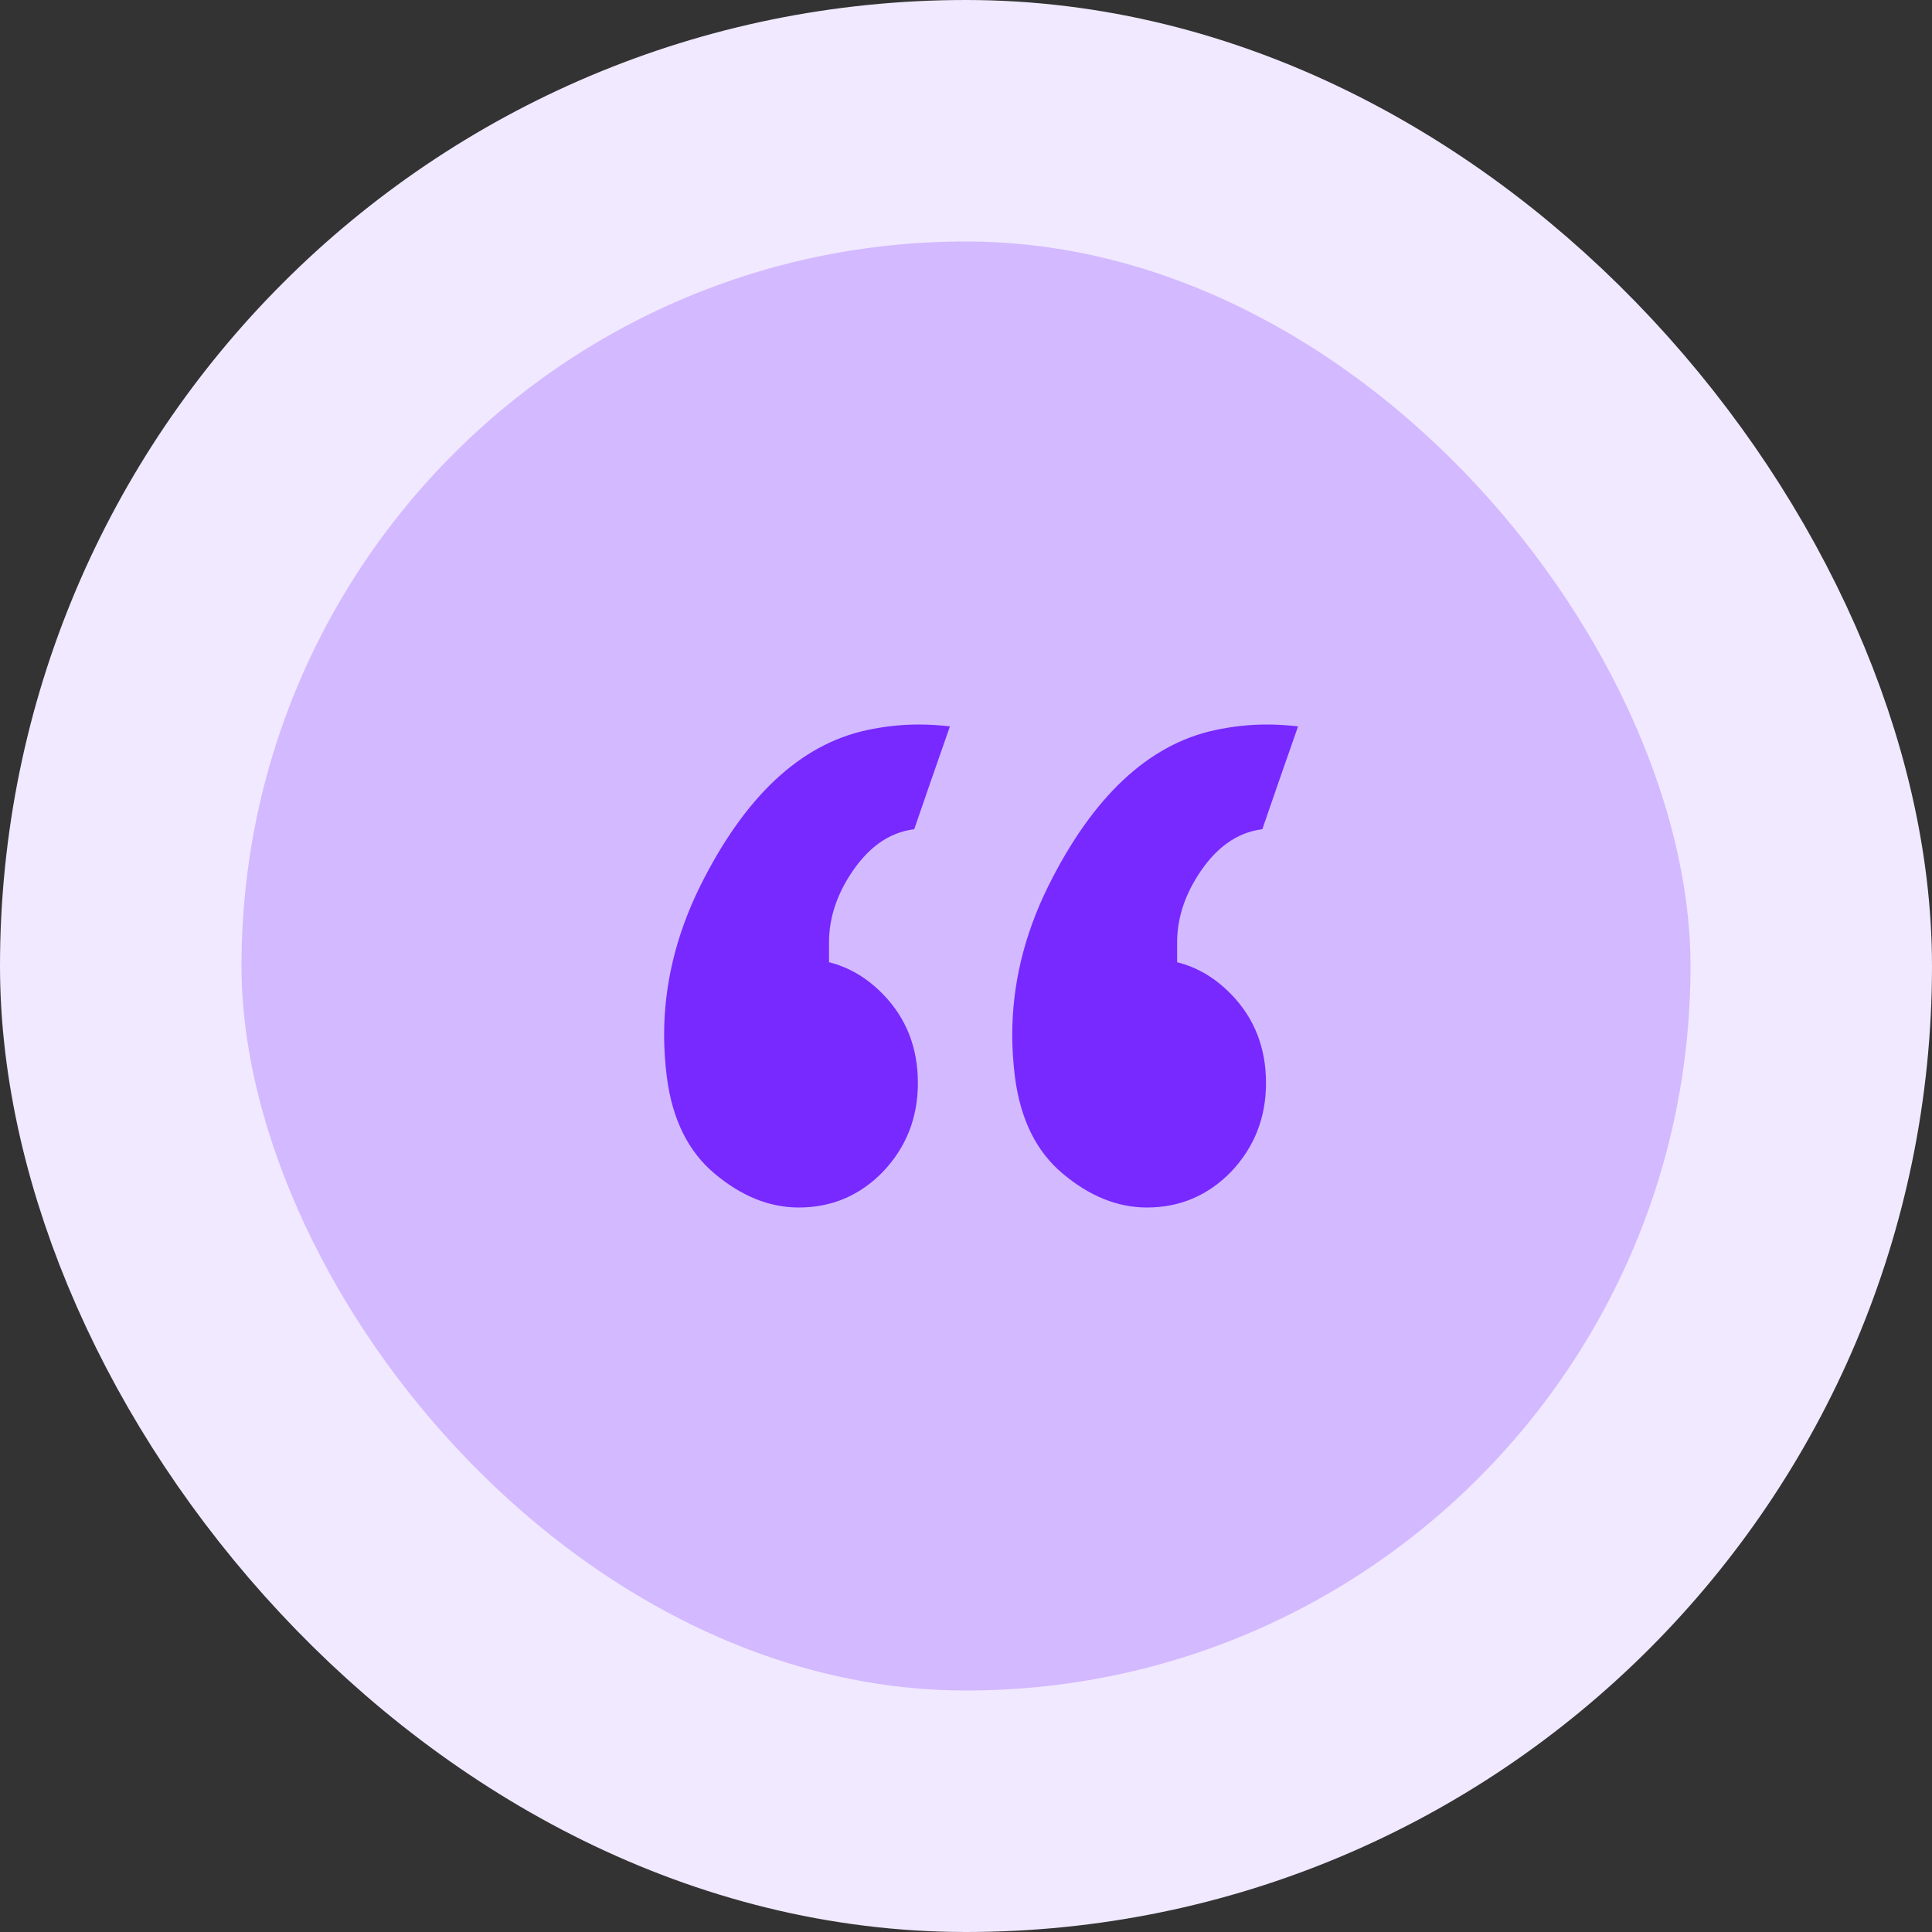
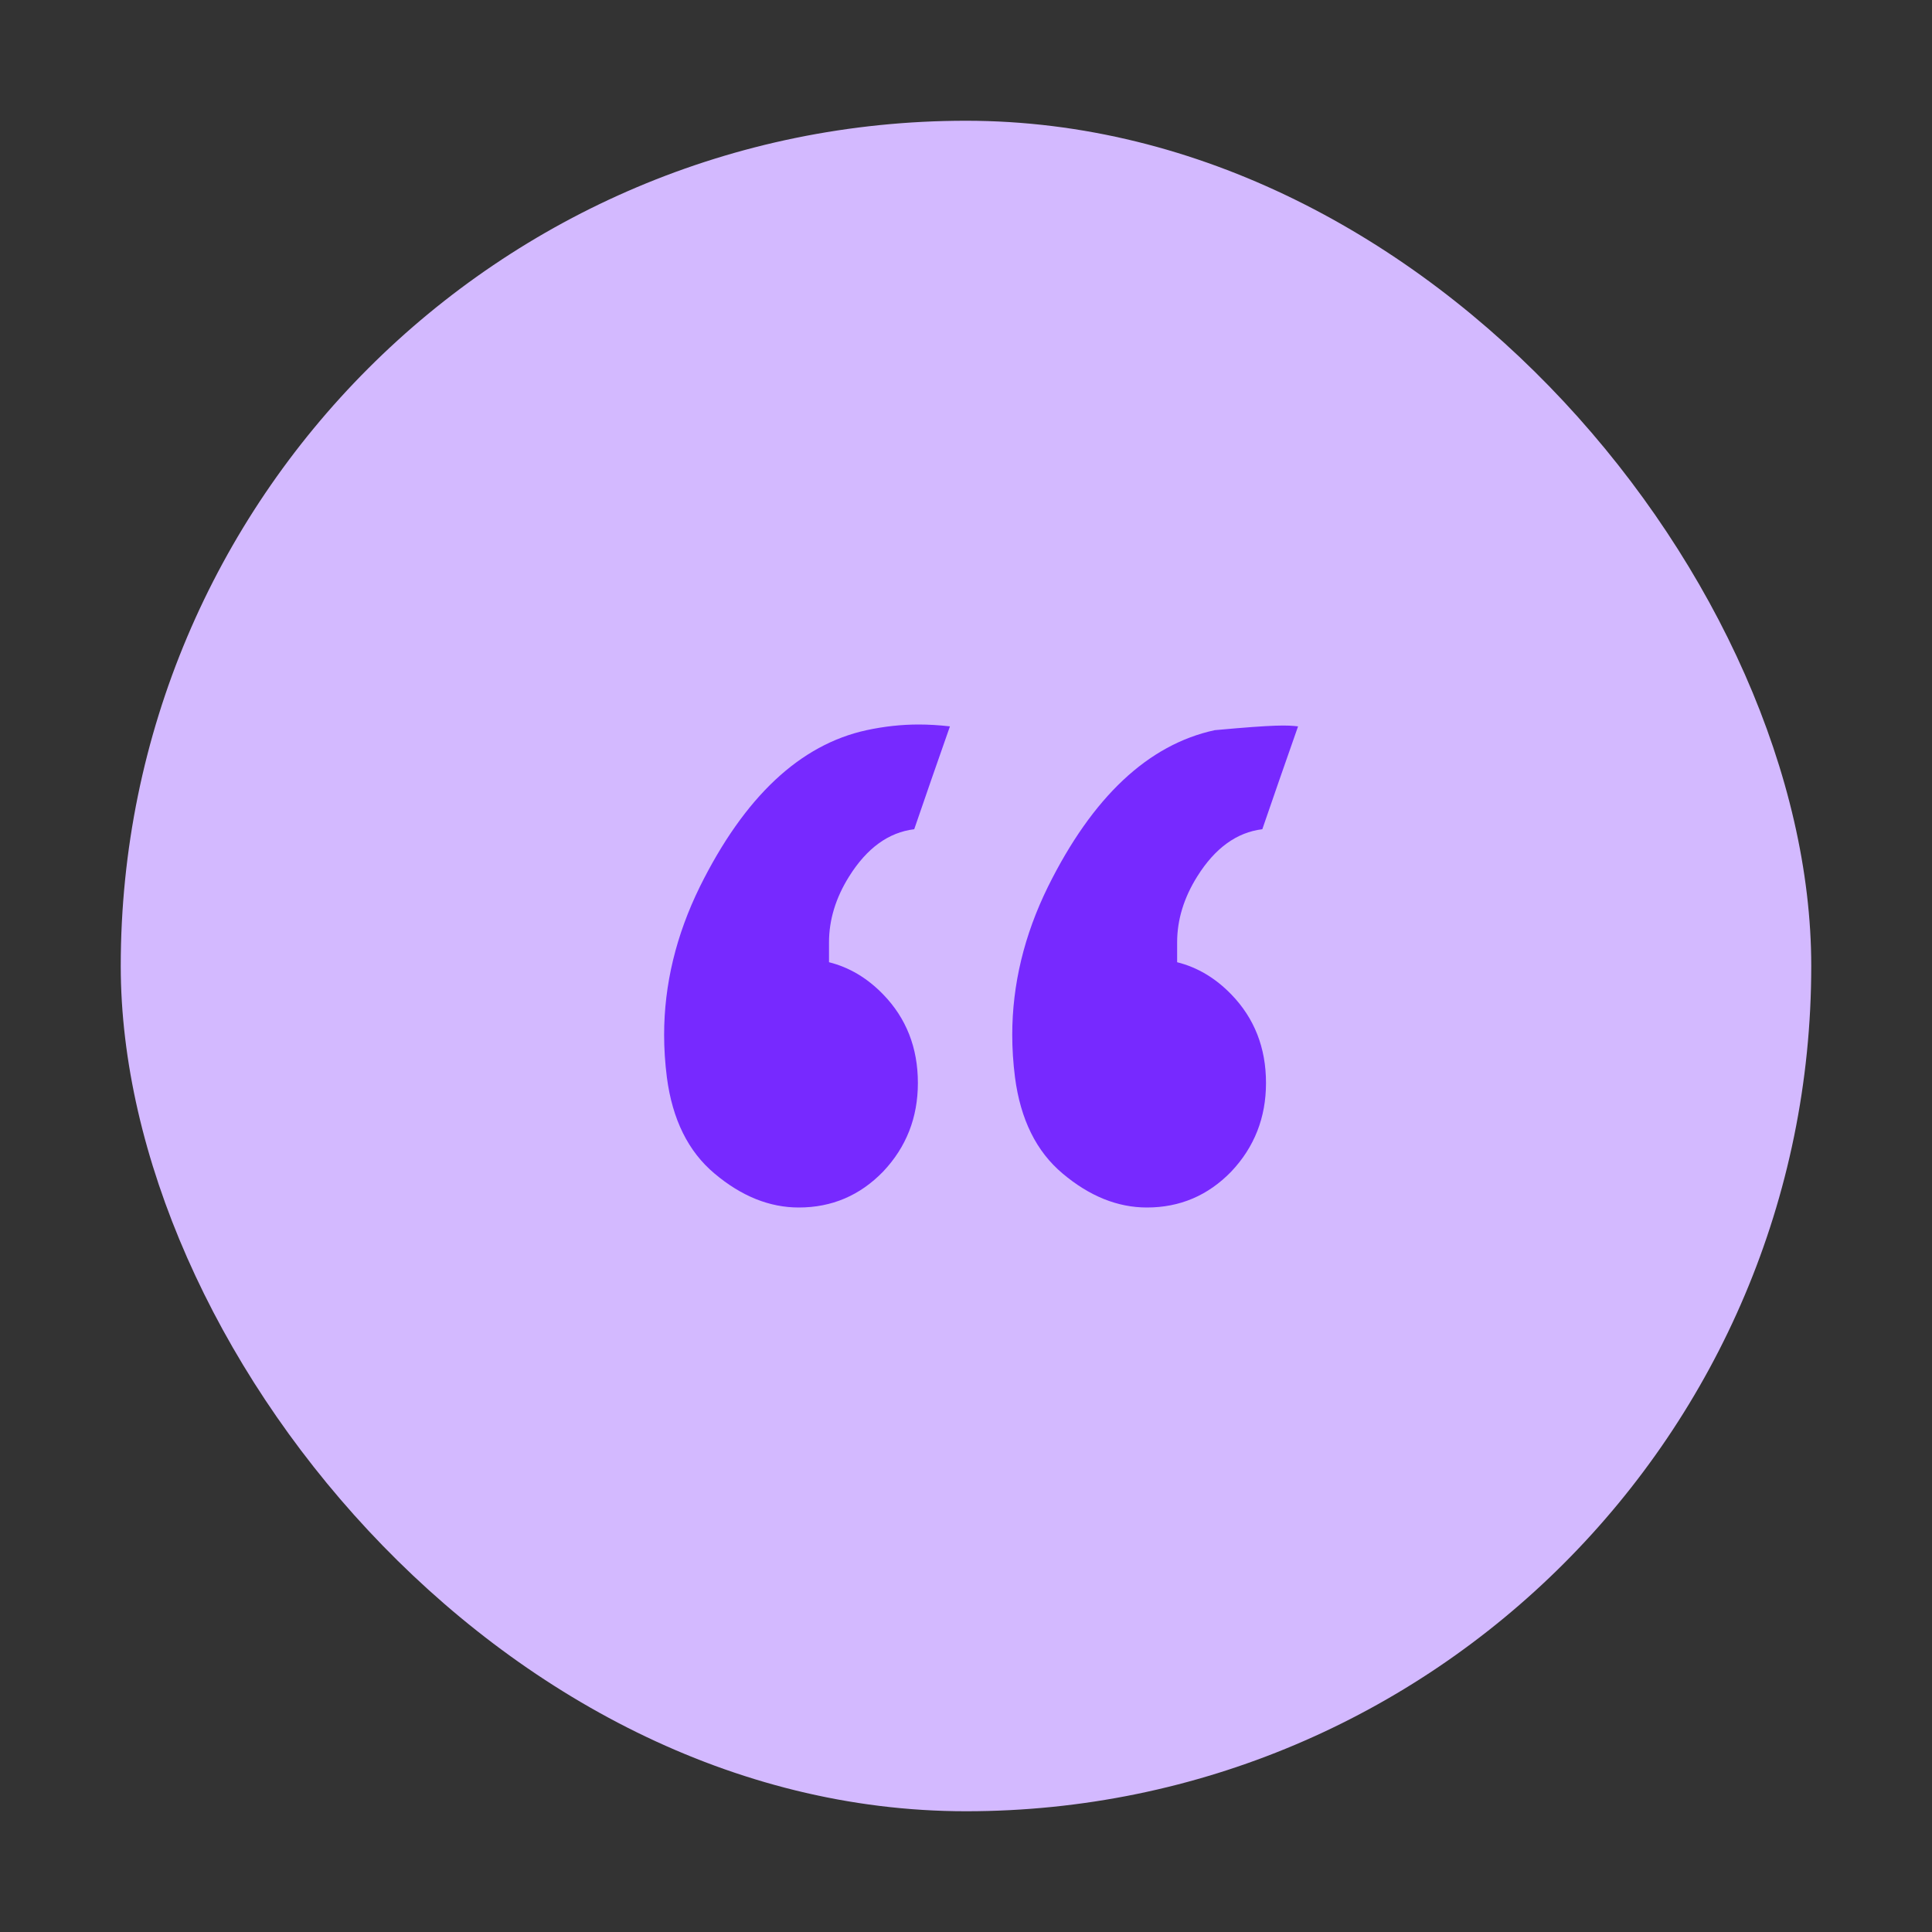
<svg xmlns="http://www.w3.org/2000/svg" width="64" height="64" viewBox="0 0 64 64" fill="none">
  <rect x="0" y="0" width="64" height="64" fill="#333333" stroke="none" />
  <rect x="4" y="4" width="56" height="56" rx="28" fill="#D3B9FF" />
-   <rect x="4" y="4" width="56" height="56" rx="28" stroke="#F1E9FF" stroke-width="8" />
-   <path d="M27.462 31.875C28.13 32.042 28.727 32.396 29.253 32.938C30.022 33.729 30.406 34.708 30.406 35.875C30.406 37.021 30.022 38 29.253 38.812C28.484 39.604 27.553 40 26.461 40C25.49 40 24.559 39.625 23.669 38.875C22.799 38.146 22.273 37.083 22.091 35.688C22.03 35.208 22 34.74 22 34.281C22 32.615 22.395 30.979 23.183 29.375C24.66 26.396 26.501 24.667 28.707 24.188C29.293 24.062 29.87 24 30.436 24C30.76 24 31.104 24.021 31.468 24.062C31.043 25.271 30.649 26.406 30.285 27.469C29.435 27.573 28.717 28.094 28.13 29.031C27.685 29.74 27.462 30.469 27.462 31.219C27.462 31.448 27.462 31.667 27.462 31.875ZM38.994 31.875C39.662 32.042 40.259 32.396 40.785 32.938C41.553 33.729 41.938 34.708 41.938 35.875C41.938 37.021 41.553 38 40.785 38.812C40.016 39.604 39.085 40 37.993 40C37.022 40 36.091 39.625 35.201 38.875C34.331 38.146 33.805 37.083 33.623 35.688C33.562 35.208 33.532 34.74 33.532 34.281C33.532 32.615 33.926 30.979 34.715 29.375C36.192 26.396 38.033 24.667 40.238 24.188C40.825 24.062 41.402 24 41.968 24C42.292 24 42.636 24.021 43 24.062C42.575 25.271 42.181 26.406 41.816 27.469C40.967 27.573 40.249 28.094 39.662 29.031C39.217 29.74 38.994 30.469 38.994 31.219C38.994 31.448 38.994 31.667 38.994 31.875Z" fill="#7729FF" />
+   <path d="M27.462 31.875C28.13 32.042 28.727 32.396 29.253 32.938C30.022 33.729 30.406 34.708 30.406 35.875C30.406 37.021 30.022 38 29.253 38.812C28.484 39.604 27.553 40 26.461 40C25.49 40 24.559 39.625 23.669 38.875C22.799 38.146 22.273 37.083 22.091 35.688C22.03 35.208 22 34.74 22 34.281C22 32.615 22.395 30.979 23.183 29.375C24.66 26.396 26.501 24.667 28.707 24.188C29.293 24.062 29.87 24 30.436 24C30.76 24 31.104 24.021 31.468 24.062C31.043 25.271 30.649 26.406 30.285 27.469C29.435 27.573 28.717 28.094 28.13 29.031C27.685 29.74 27.462 30.469 27.462 31.219C27.462 31.448 27.462 31.667 27.462 31.875ZM38.994 31.875C39.662 32.042 40.259 32.396 40.785 32.938C41.553 33.729 41.938 34.708 41.938 35.875C41.938 37.021 41.553 38 40.785 38.812C40.016 39.604 39.085 40 37.993 40C37.022 40 36.091 39.625 35.201 38.875C34.331 38.146 33.805 37.083 33.623 35.688C33.562 35.208 33.532 34.74 33.532 34.281C33.532 32.615 33.926 30.979 34.715 29.375C36.192 26.396 38.033 24.667 40.238 24.188C42.292 24 42.636 24.021 43 24.062C42.575 25.271 42.181 26.406 41.816 27.469C40.967 27.573 40.249 28.094 39.662 29.031C39.217 29.74 38.994 30.469 38.994 31.219C38.994 31.448 38.994 31.667 38.994 31.875Z" fill="#7729FF" />
</svg>